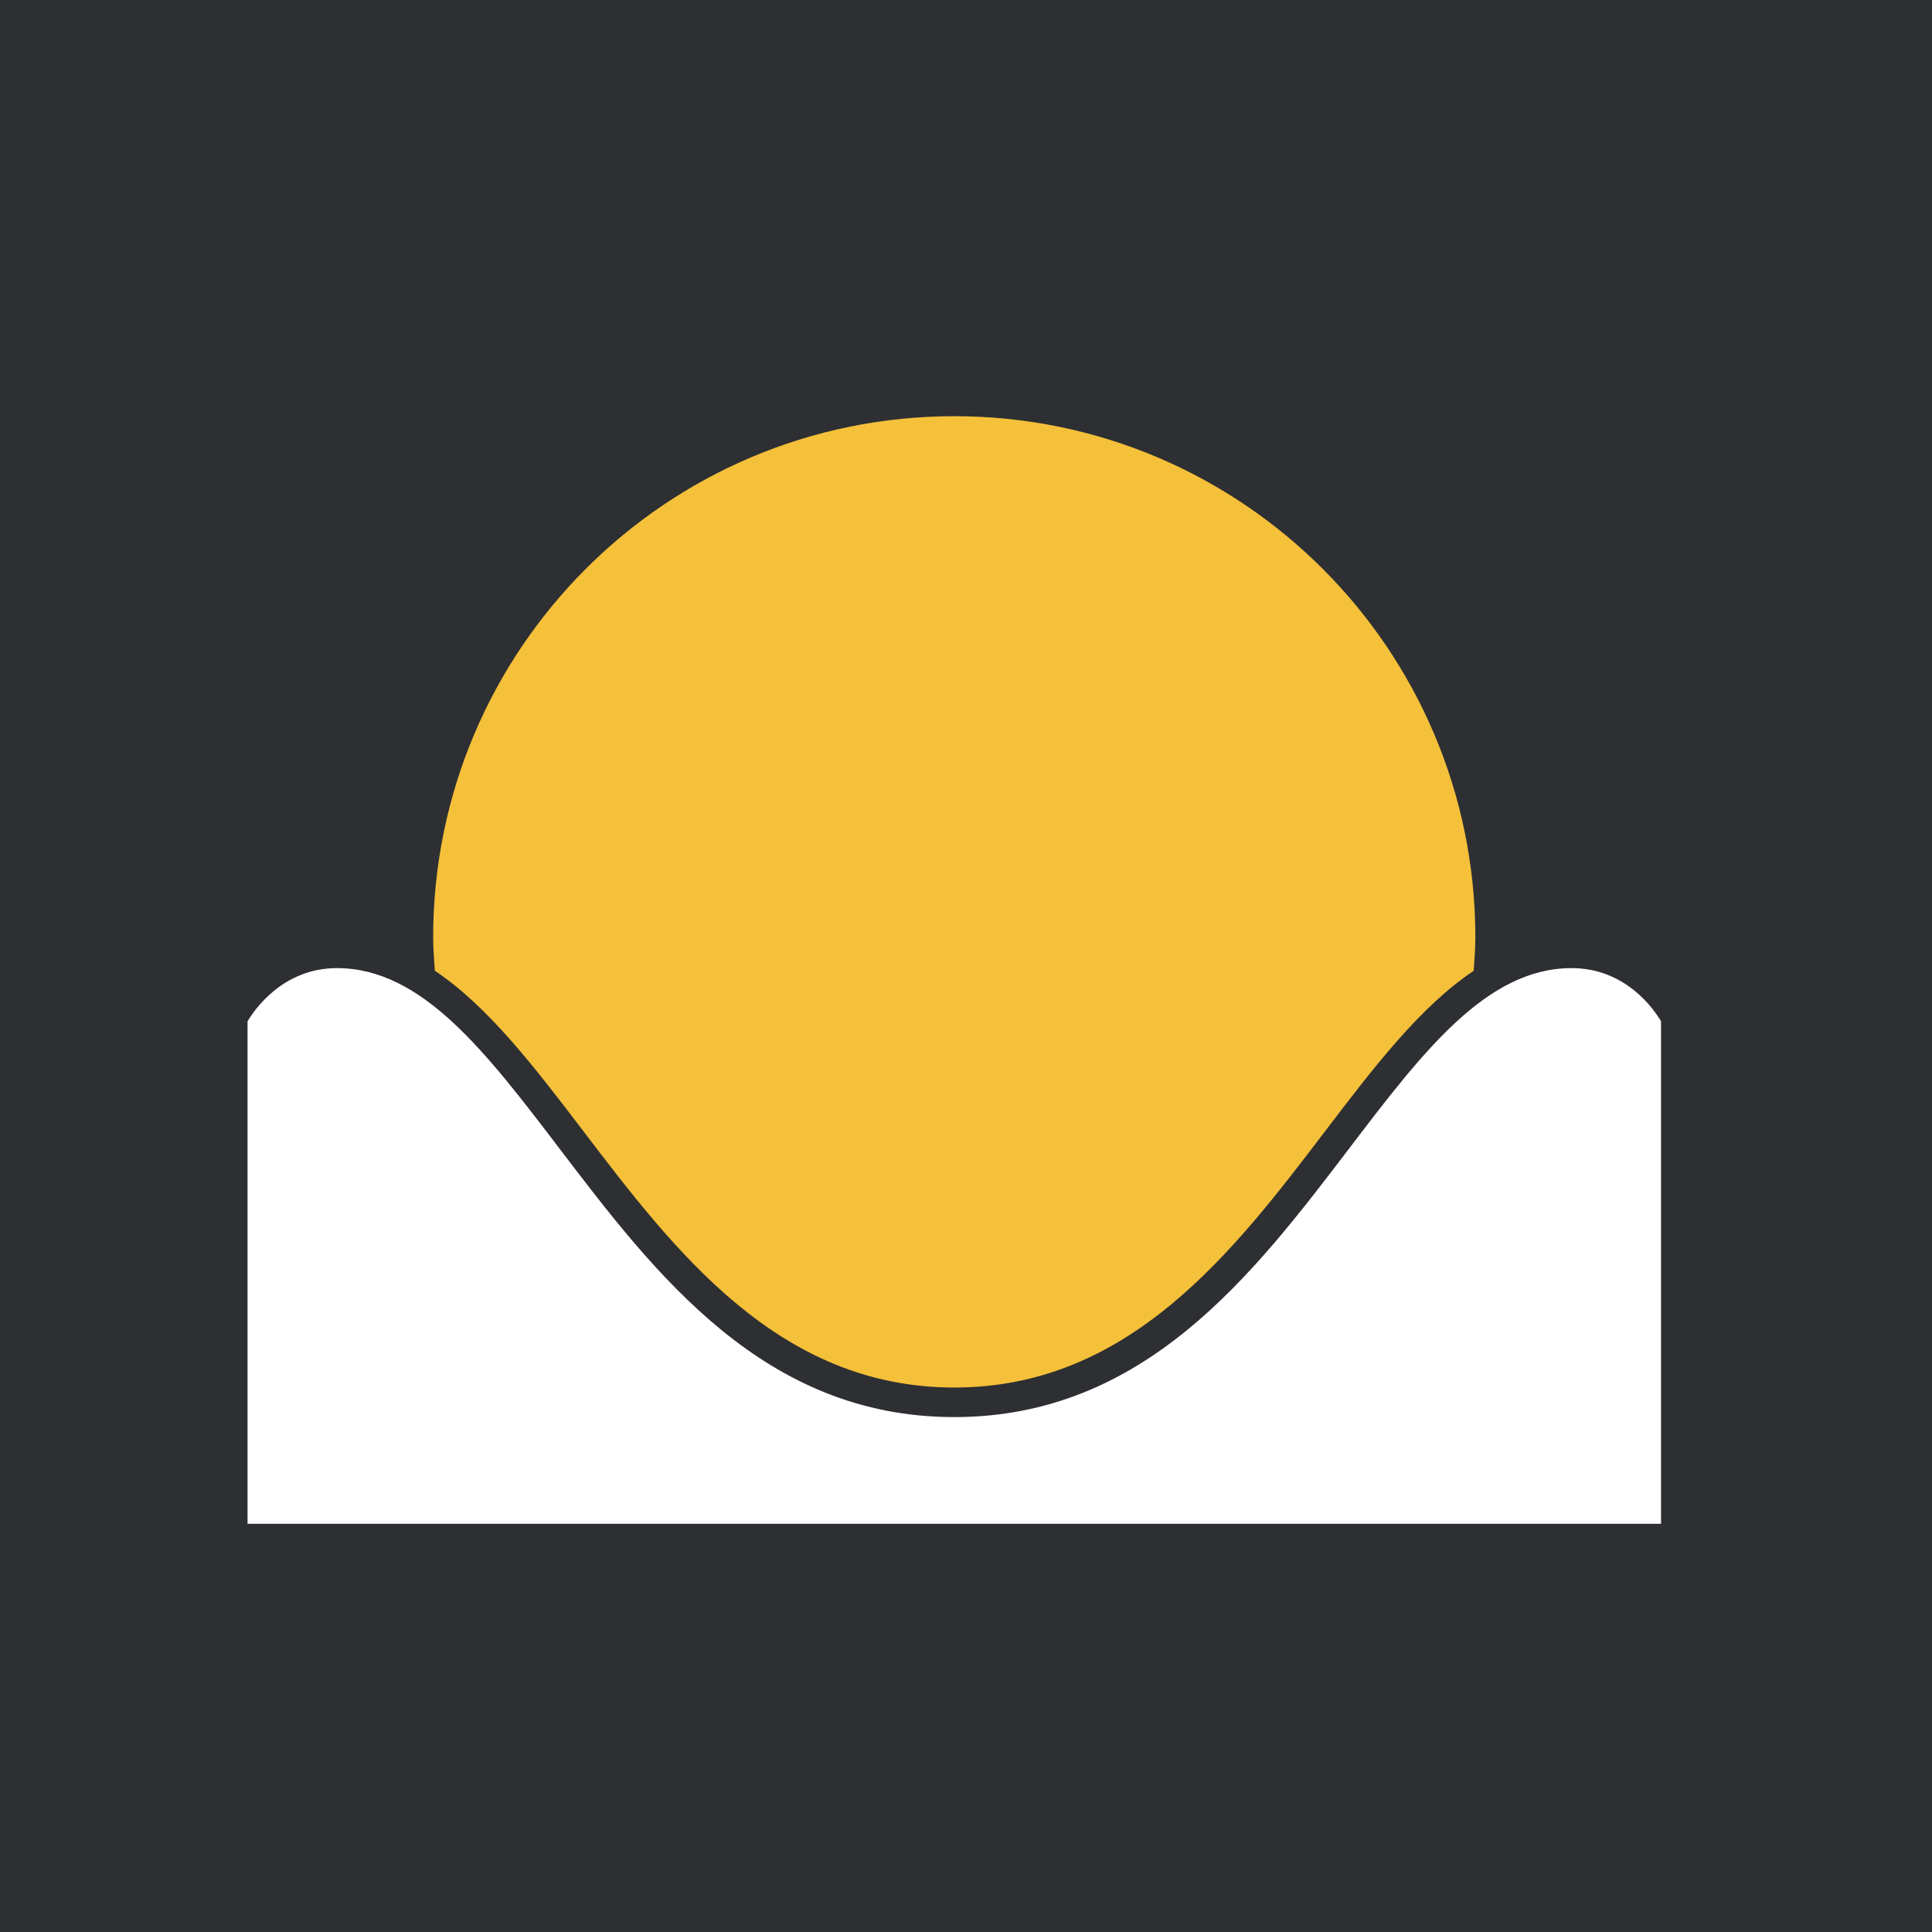
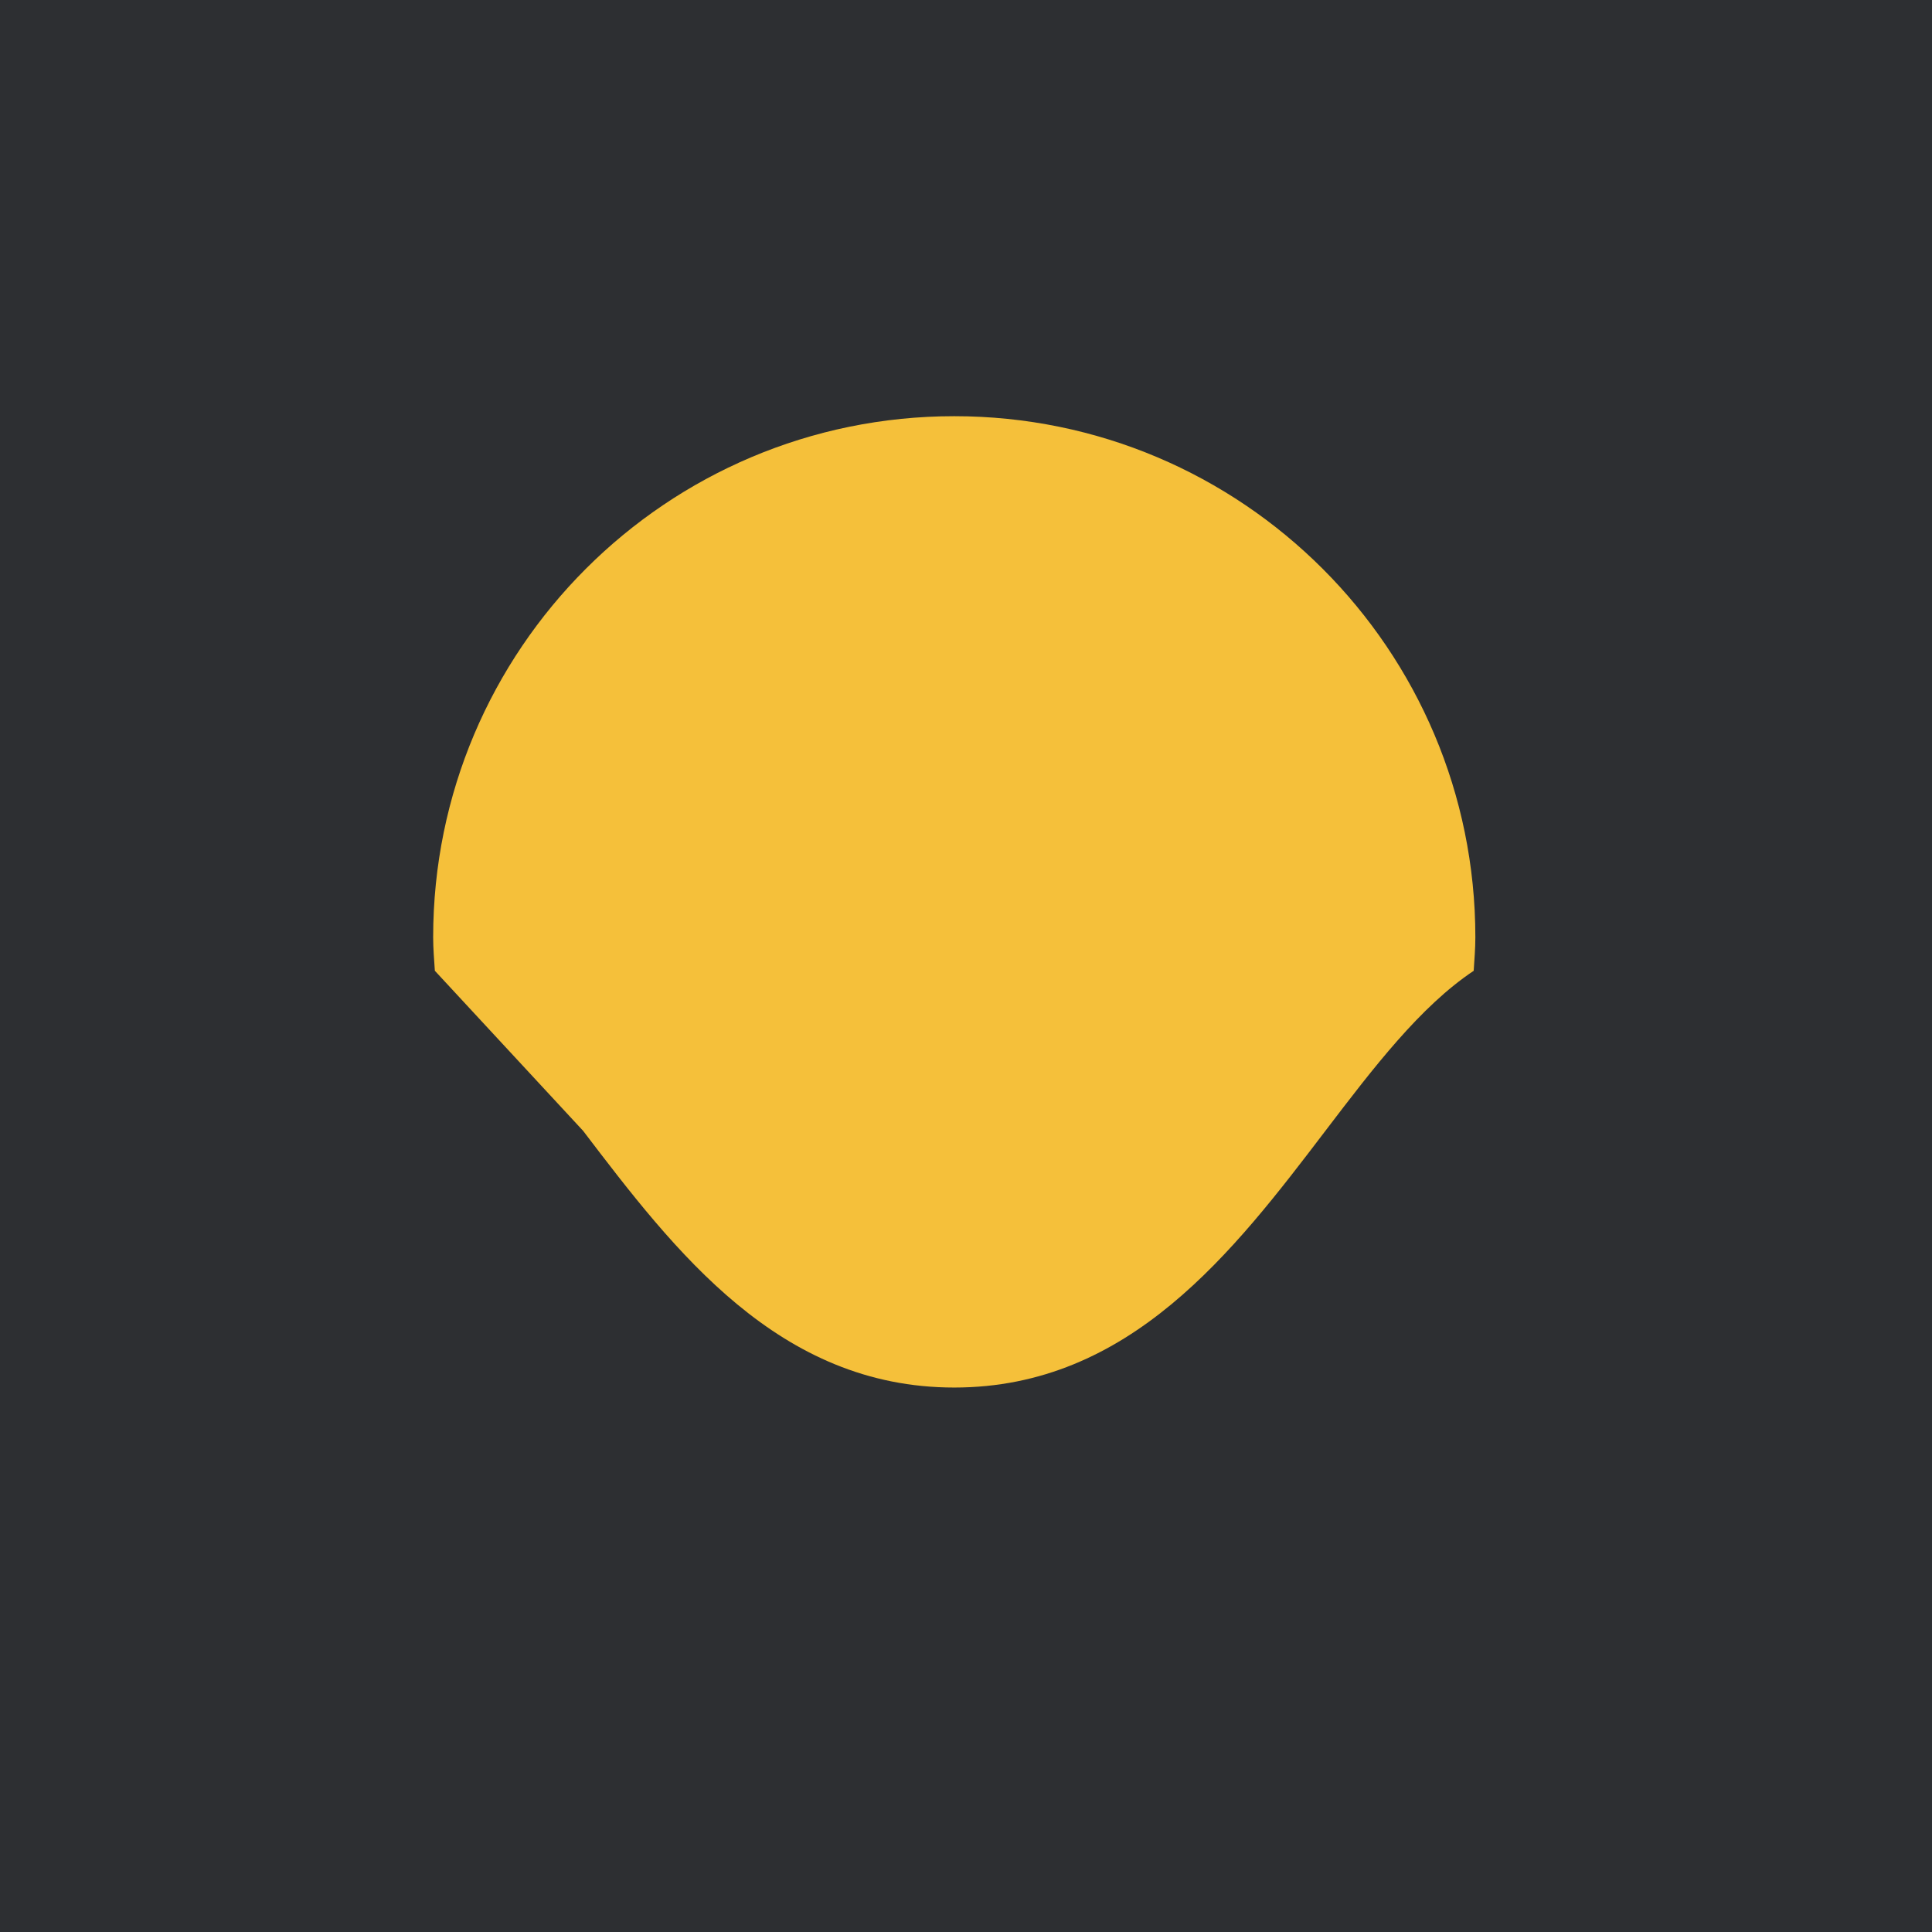
<svg xmlns="http://www.w3.org/2000/svg" width="64" height="64" viewBox="0 0 64 64" fill="none">
  <rect width="64" height="64" fill="#2D2F32" />
-   <path d="M8.199 50.478H55.024V33.832C54.799 33.45 53.863 32.07 52.061 32.07C49.243 32.07 47.131 34.843 44.686 38.054C41.513 42.22 37.916 46.943 31.611 46.943C25.308 46.943 21.712 42.221 18.538 38.054C16.092 34.843 13.98 32.07 11.162 32.07C9.367 32.07 8.422 33.458 8.2 33.833V50.478H8.199Z" fill="white" />
-   <path d="M19.317 37.461C22.352 41.446 25.792 45.964 31.611 45.964C37.43 45.964 40.871 41.447 43.906 37.46C45.505 35.361 47.047 33.342 48.818 32.159C48.841 31.791 48.873 31.424 48.873 31.05C48.873 21.517 41.144 13.787 31.611 13.787C22.078 13.787 14.349 21.517 14.349 31.05C14.349 31.424 14.381 31.79 14.405 32.158C16.175 33.342 17.718 35.363 19.317 37.461Z" fill="#F5C03A" />
+   <path d="M19.317 37.461C22.352 41.446 25.792 45.964 31.611 45.964C37.43 45.964 40.871 41.447 43.906 37.46C45.505 35.361 47.047 33.342 48.818 32.159C48.841 31.791 48.873 31.424 48.873 31.05C48.873 21.517 41.144 13.787 31.611 13.787C22.078 13.787 14.349 21.517 14.349 31.05C14.349 31.424 14.381 31.79 14.405 32.158Z" fill="#F5C03A" />
</svg>